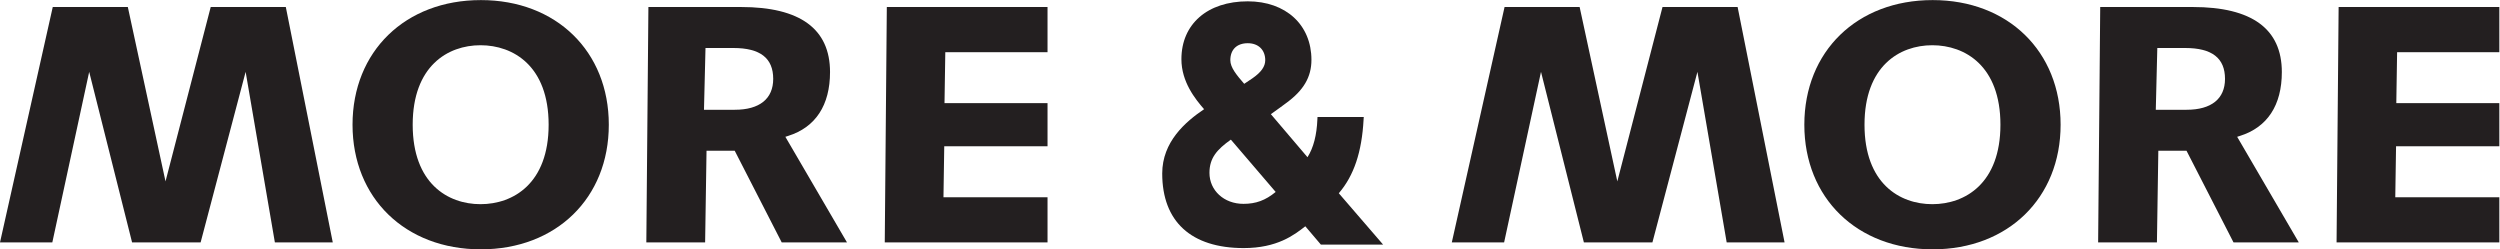
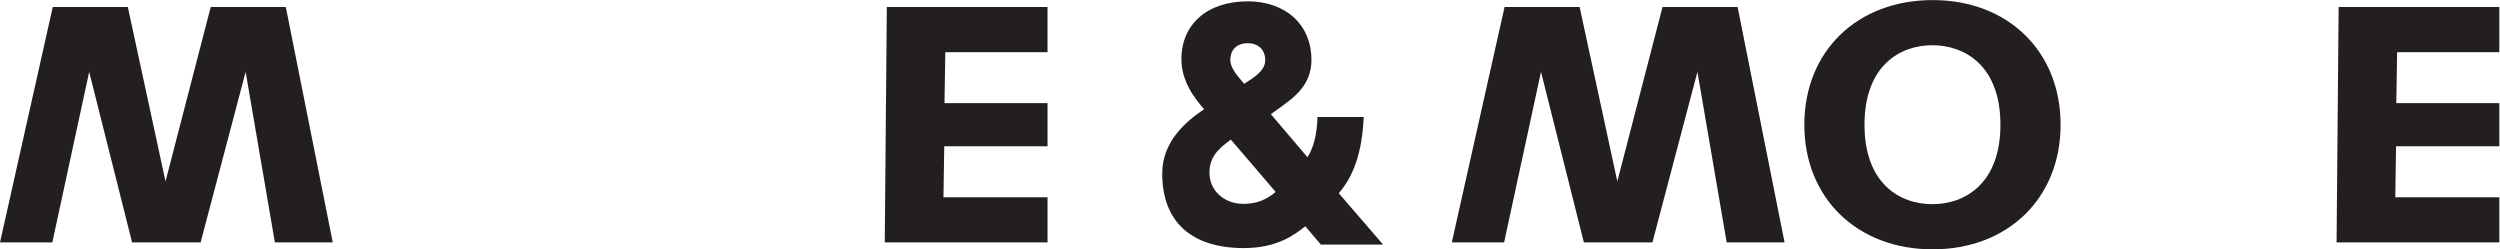
<svg xmlns="http://www.w3.org/2000/svg" viewBox="0 0 345.587 34.467" height="34.467" width="345.587" xml:space="preserve" id="svg2" version="1.1">
  <defs id="defs6" />
  <g transform="matrix(1.333,0,0,-1.333,0,34.467)" id="g10">
    <g transform="scale(0.1)" id="g12">
      <path id="path14" style="fill:#231f20;fill-opacity:1;fill-rule:nonzero;stroke:none" d="m 1388.37,58.164 c 15.68,18.32 23.89,42.695 25.7,76.5 l 0.18,2.606 h -47.97 l -0.12,-2.383 c -0.66,-16.508 -4.1,-29.711 -10.27,-39.34 l -37.98,44.633 c 6.37,4.394 15.19,11.027 15.58,11.3 18.32,13.262 26.5,27.129 26.5,45.02 0,36.309 -26.53,60.684 -66.02,60.684 -41.81,0 -68.82,-23.555 -68.82,-59.993 0,-23.562 14.39,-41.414 23.52,-51.863 -19.32,-13.023 -43.42,-33.805 -43.42,-66.676 0,-49.863 30.02,-77.344 84.53,-77.344 34.55,0 52.18,13.438 63.86,22.598 l 16.12,-18.965 h 64.53 z m -65.47,1.348 c -10.61,-8.73 -20.48,-12.344 -33.48,-12.344 -20.05,0 -35.19,13.828 -35.19,32.168 0,15.391 7.8,24.199 22.21,34.434 z m -24.09,117.855 c 0,-0.008 -4.94,-3.426 -8.54,-5.722 -7.82,9.015 -14.4,16.867 -14.4,24.503 0,11.024 6.77,17.606 18.1,17.606 10.99,0 18.11,-6.914 18.11,-17.606 0,-6.554 -4.23,-12.531 -13.27,-18.781" />
      <path id="path16" style="fill:#231f20;fill-opacity:1;fill-rule:nonzero;stroke:none" d="M 218.516,251.293 171.637,70.469 132.559,251.293 H 54.711 L 0,7.188 H 54.258 L 92.488,184.059 136.973,7.188 h 71.074 L 254.727,184.059 285.051,7.188 H 345.09 L 296.395,251.293 h -77.879" />
-       <path id="path18" style="fill:#231f20;fill-opacity:1;fill-rule:nonzero;stroke:none" d="M 498.637,258.48 C 420.293,258.48 365.582,205.348 365.582,129.238 365.582,53.145 420.293,0 498.637,0 c 78.136,0 132.711,53.145 132.711,129.238 0,76.11 -54.575,129.242 -132.711,129.242 M 498.27,46.836 c -33.997,0 -70.297,21.641 -70.297,82.402 0,60.758 36.3,82.418 70.297,82.418 34.168,0 70.675,-21.66 70.675,-82.418 0,-60.761 -36.507,-82.402 -70.675,-82.402" />
-       <path id="path20" style="fill:#231f20;fill-opacity:1;fill-rule:nonzero;stroke:none" d="m 817.406,117.656 c 28.356,8.926 43.352,31.821 43.352,66.176 0,44.758 -31.031,67.461 -92.258,67.461 H 672.406 L 670.258,7.188 h 60.969 l 1.453,95.04 h 29.238 l 48.73,-95.04 h 67.688 l -63.91,109.511 z m -55.414,27.074 h -31.949 l 1.574,64.055 h 28.914 c 27.805,0 41.301,-10.48 41.301,-32.023 0,-20.633 -14.144,-32.032 -39.84,-32.032" />
      <path id="path22" style="fill:#231f20;fill-opacity:1;fill-rule:nonzero;stroke:none" d="m 980.297,204.469 h 106.013 v 46.824 H 919.648 L 917.516,7.188 H 1086.31 V 54.023 H 978.395 l 0.808,52.872 h 107.107 v 44.691 H 979.473 l 0.824,52.883" />
      <path id="path24" style="fill:#231f20;fill-opacity:1;fill-rule:nonzero;stroke:none" d="M 1724.06,251.293 1677.19,70.469 1638.11,251.293 h -77.85 L 1505.55,7.188 h 54.25 l 38.25,176.871 44.47,-176.871 h 71.07 l 46.68,176.871 30.34,-176.871 h 60.03 l -48.69,244.106 h -77.89" />
      <path id="path26" style="fill:#231f20;fill-opacity:1;fill-rule:nonzero;stroke:none" d="m 2004.19,258.48 c -78.35,0 -133.06,-53.132 -133.06,-129.242 C 1871.13,53.145 1925.84,0 2004.19,0 c 78.13,0 132.7,53.145 132.7,129.238 0,76.11 -54.57,129.242 -132.7,129.242 m -0.36,-211.644 c -34.01,0 -70.3,21.641 -70.3,82.402 0,60.758 36.29,82.418 70.3,82.418 34.16,0 70.66,-21.66 70.66,-82.418 0,-60.761 -36.5,-82.402 -70.66,-82.402" />
-       <path id="path28" style="fill:#231f20;fill-opacity:1;fill-rule:nonzero;stroke:none" d="m 2322.96,117.656 c 28.35,8.926 43.35,31.821 43.35,66.176 0,44.758 -31.04,67.461 -92.26,67.461 h -96.09 L 2175.81,7.188 h 60.97 l 1.45,95.04 h 29.24 L 2316.2,7.188 h 67.69 l -63.91,109.511 z m -55.42,27.074 h -31.94 l 1.57,64.055 h 28.91 c 27.81,0 41.3,-10.48 41.3,-32.023 0,-20.633 -14.14,-32.032 -39.84,-32.032" />
      <path id="path30" style="fill:#231f20;fill-opacity:1;fill-rule:nonzero;stroke:none" d="m 2485.85,204.469 h 106.01 v 46.824 H 2425.2 L 2423.07,7.188 h 168.79 v 46.836 h -107.91 l 0.81,52.872 h 107.1 v 44.691 h -106.84 l 0.83,52.883" />
    </g>
  </g>
</svg>